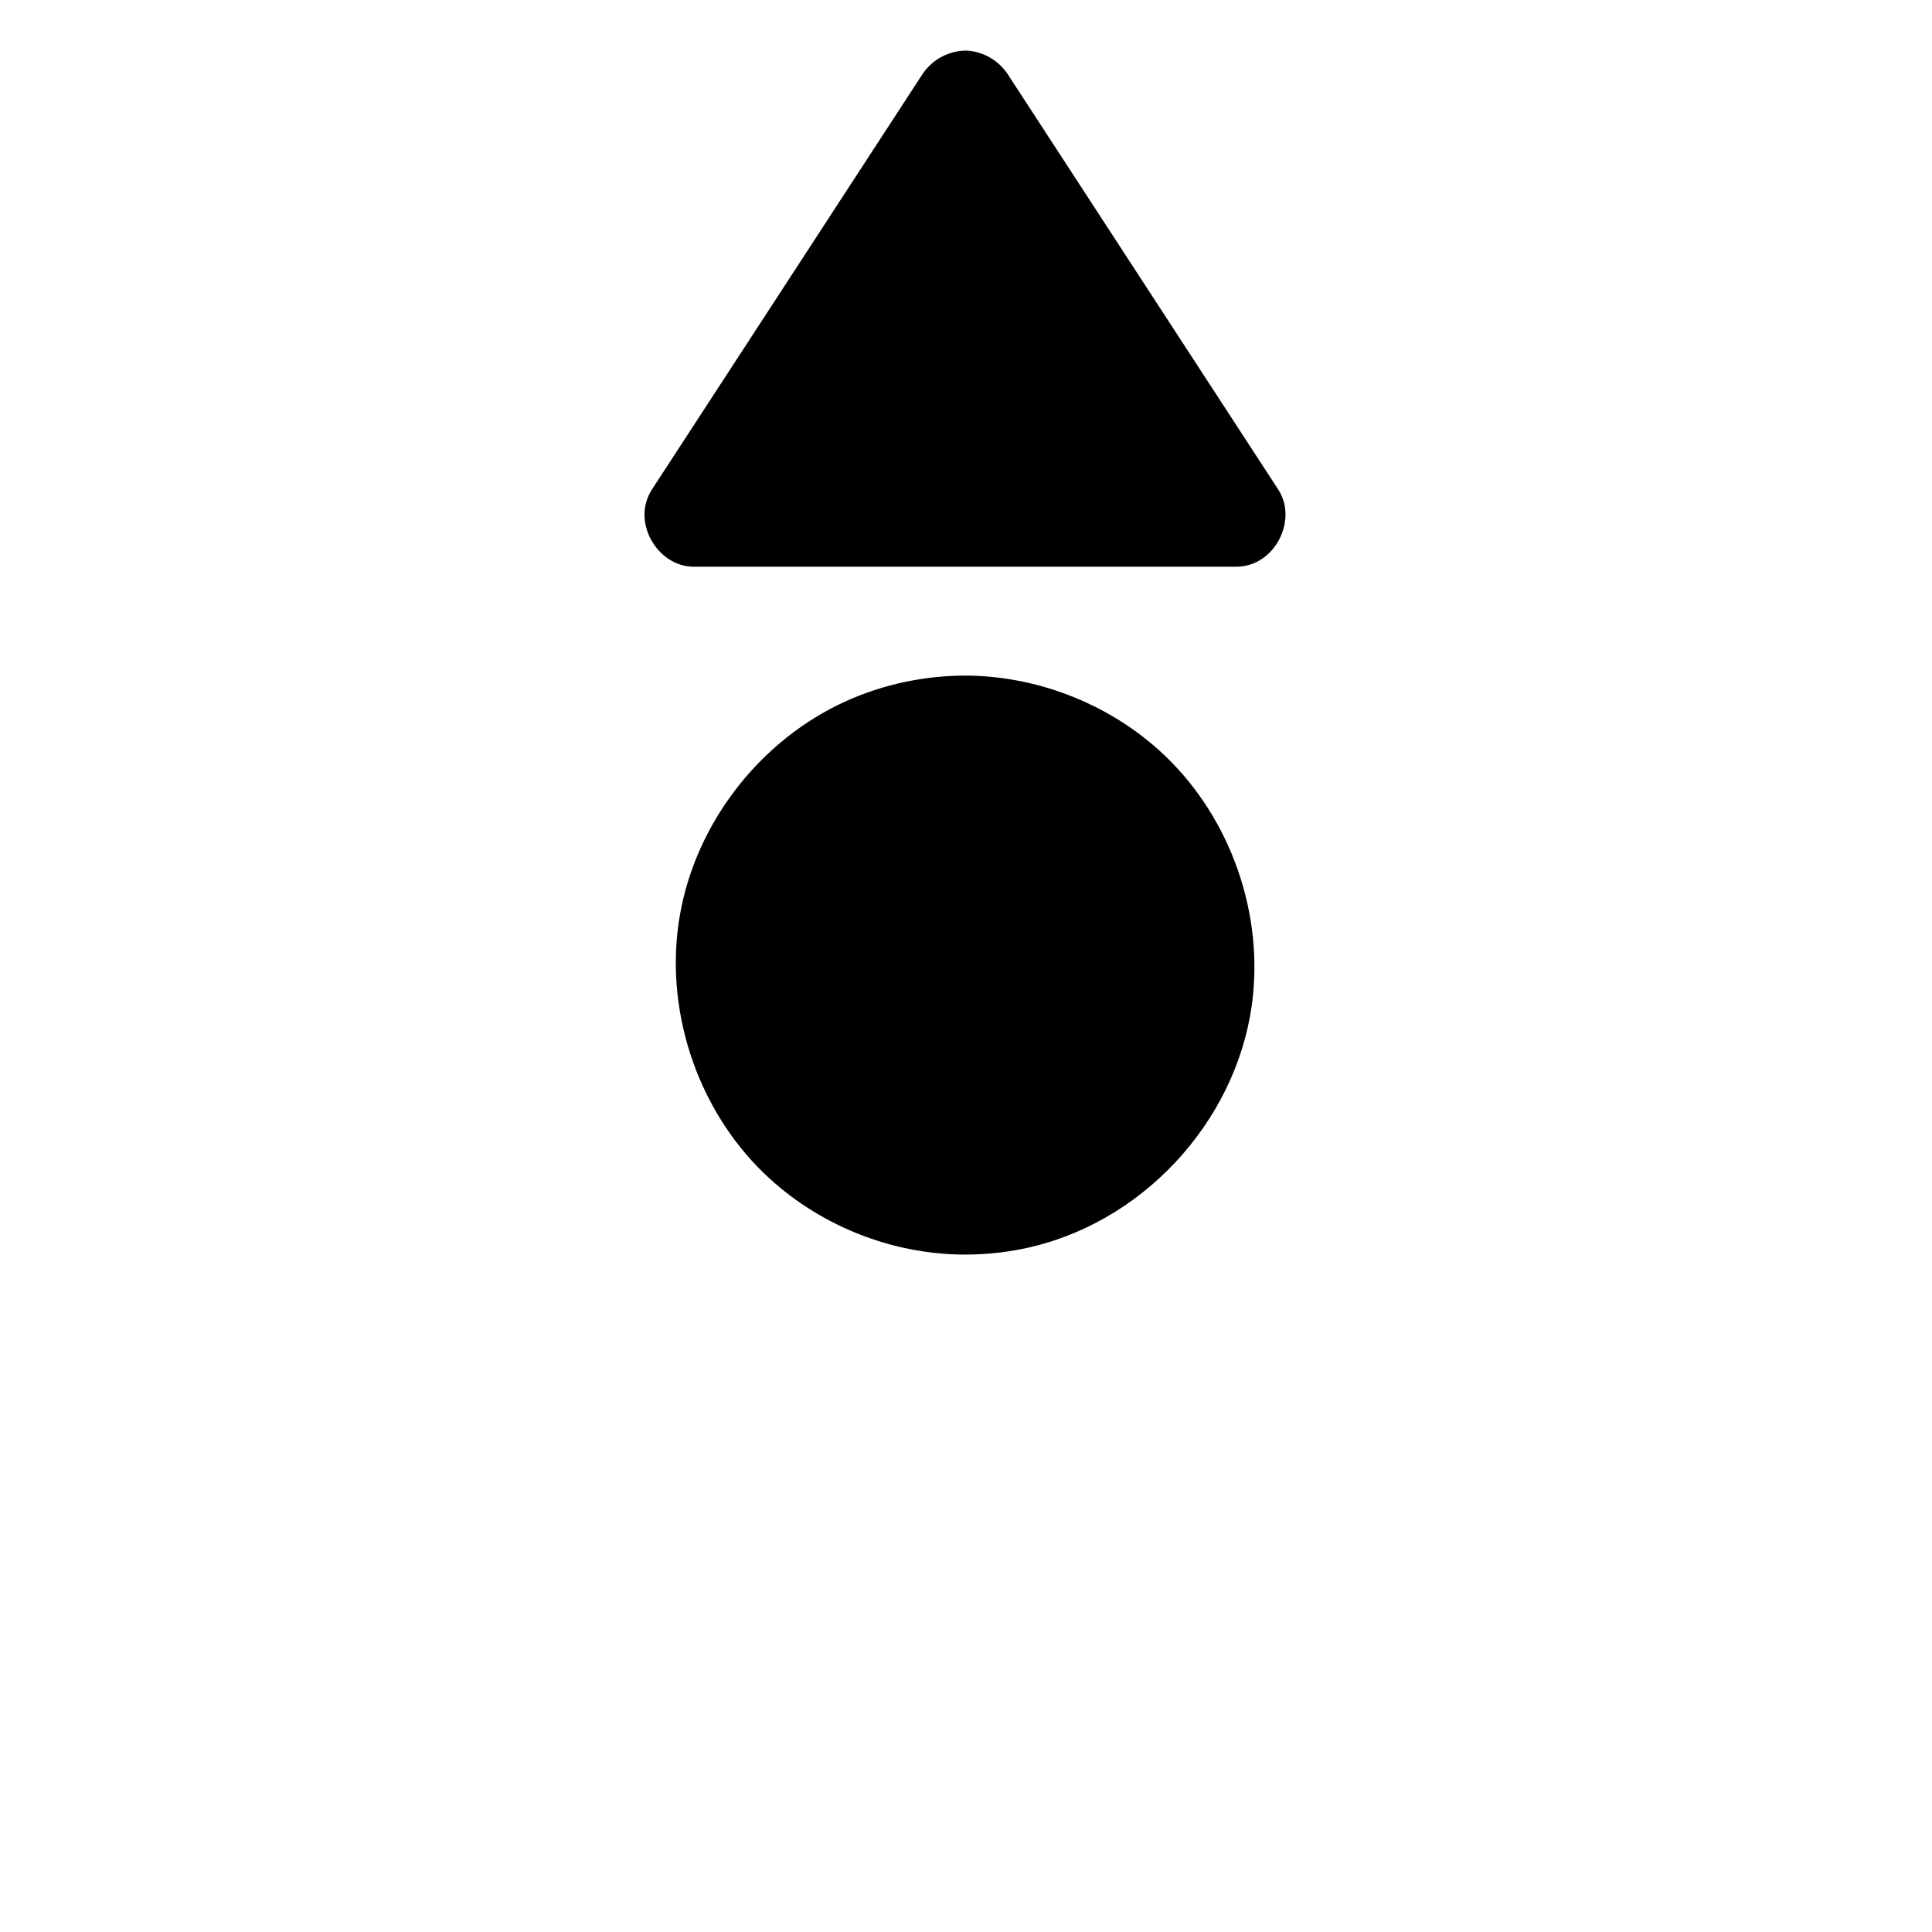
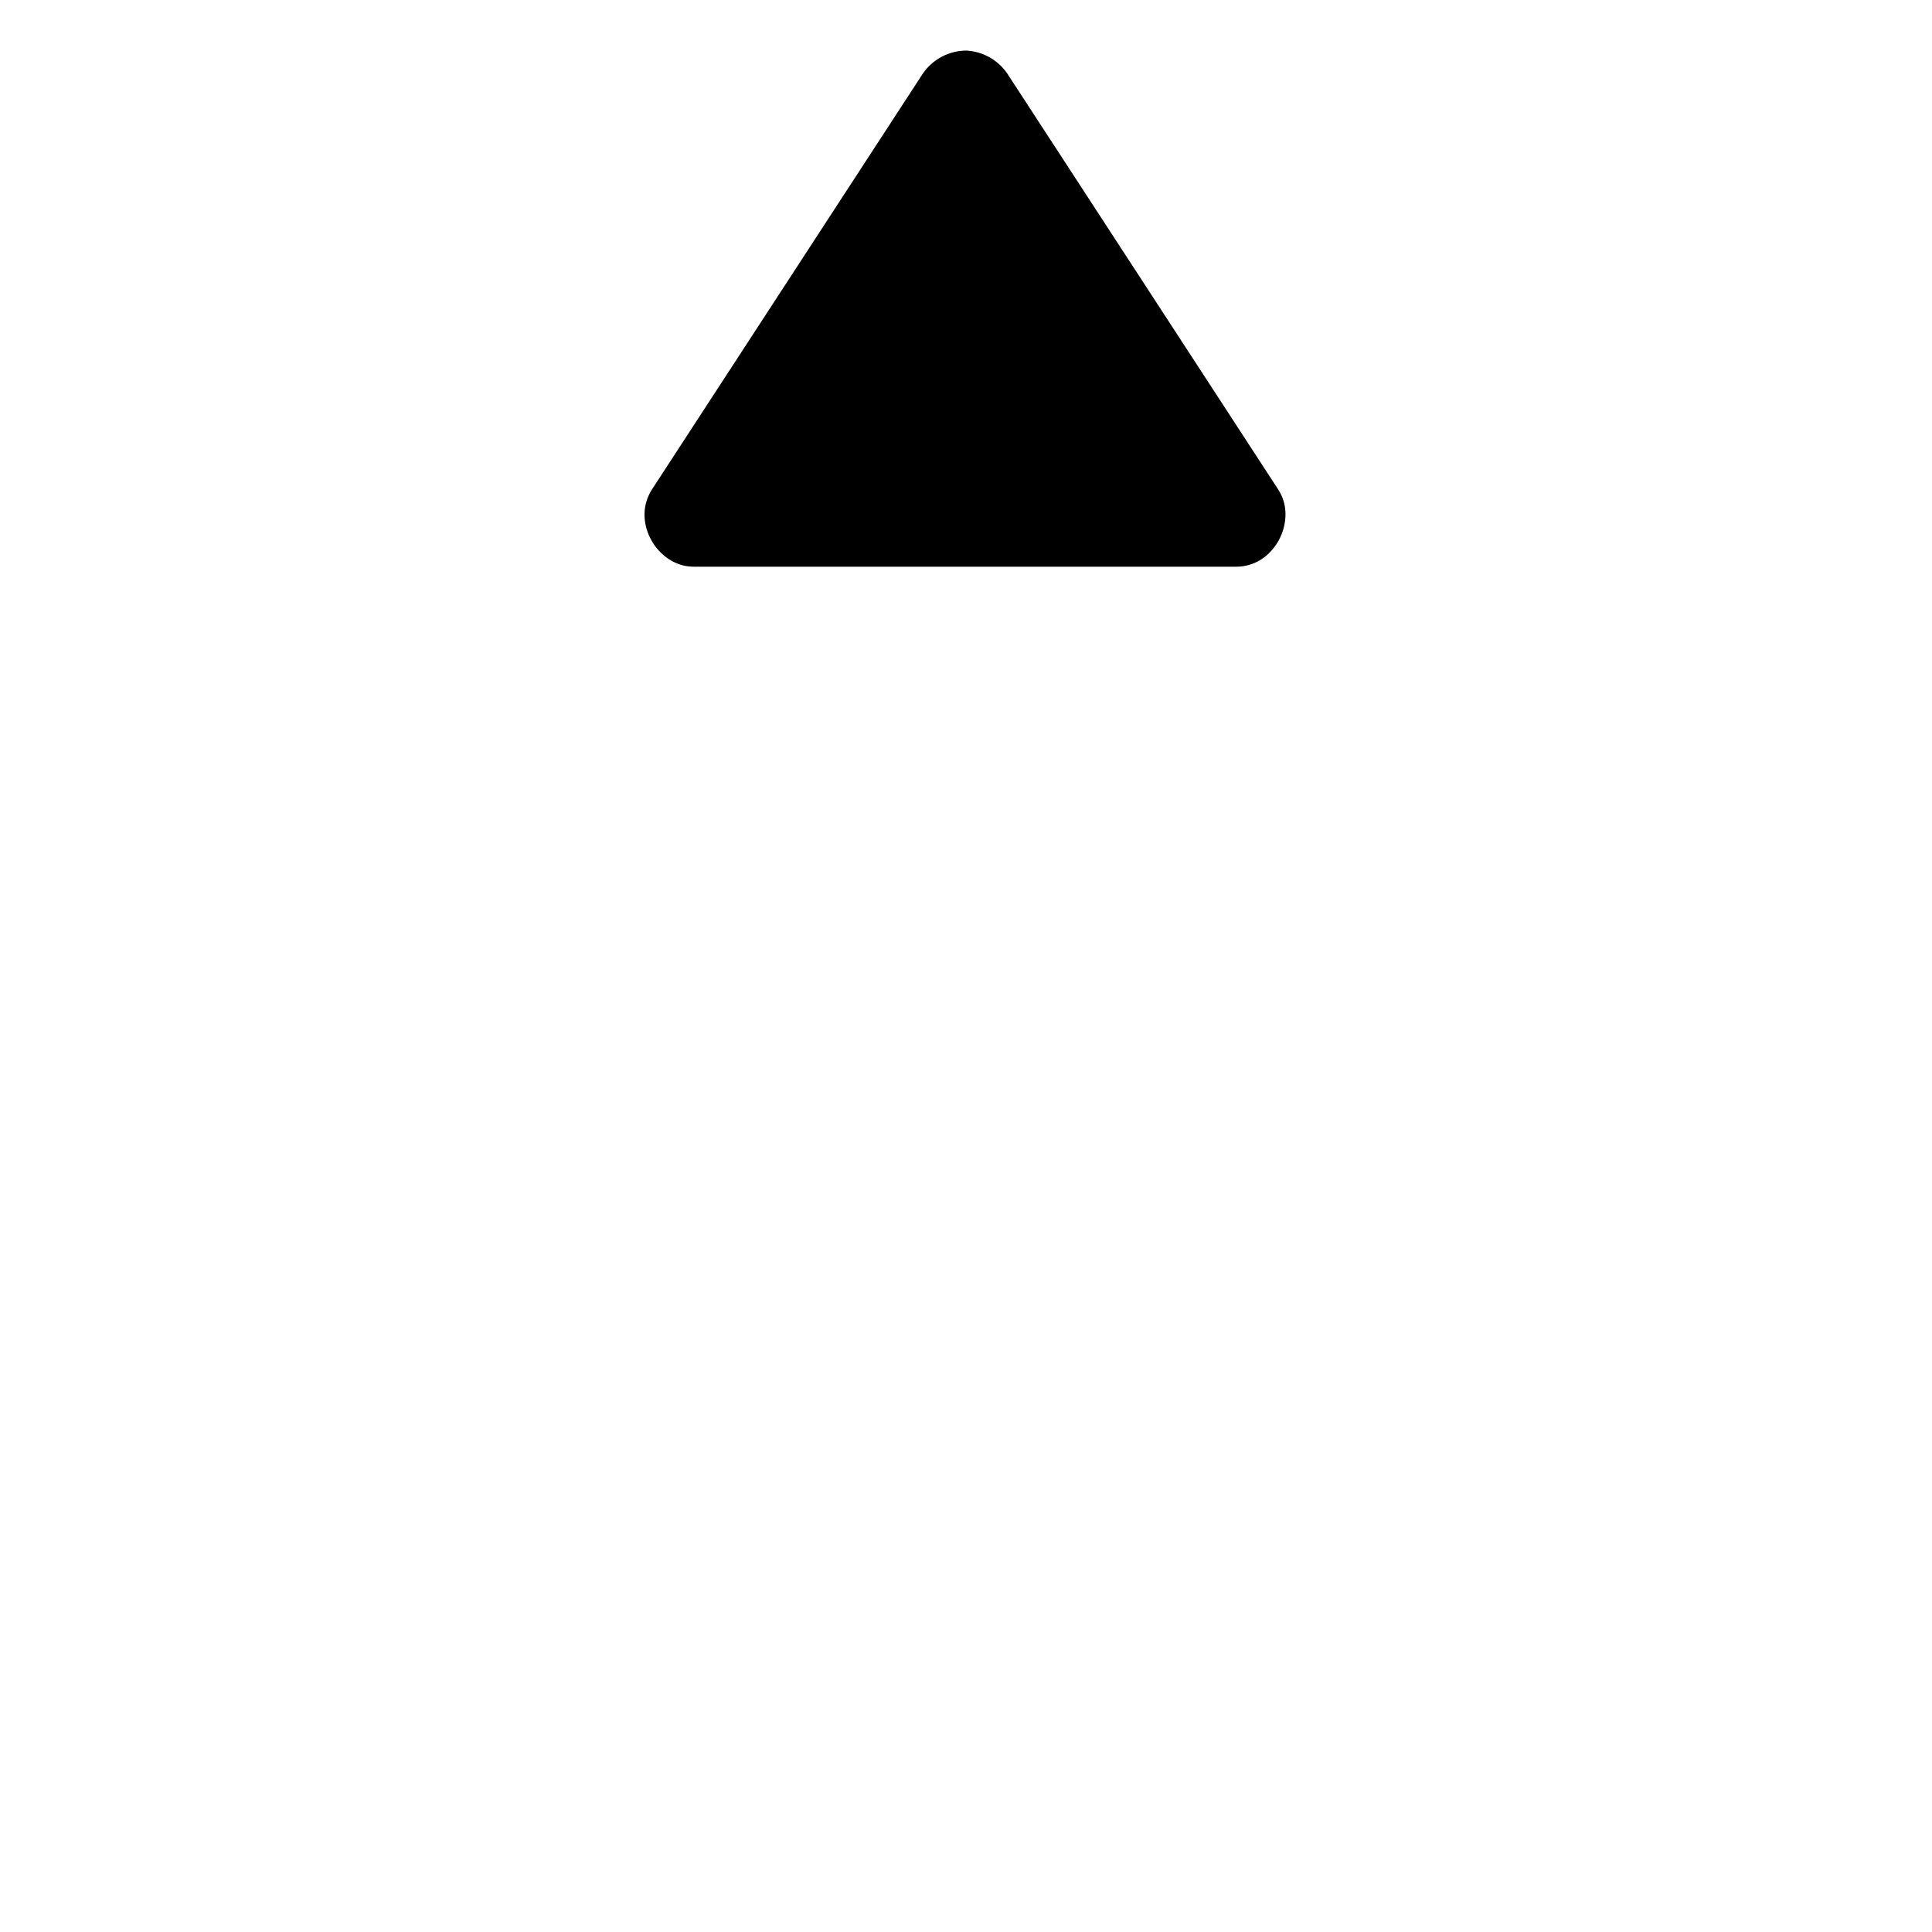
<svg xmlns="http://www.w3.org/2000/svg" fill="#000000" width="800px" height="800px" version="1.1" viewBox="144 144 512 512">
-   <path d="m400.25 323.04c19.297 0.184 38.457 7.871 52.43 21.191 17.594 16.777 26.414 42.219 23.047 66.238-4.34 31.004-29.281 58.254-60.996 64.539-4.926 0.98-9.953 1.465-14.977 1.465-19.621 0-39.105-7.859-53.258-21.512-18.066-17.434-26.676-44.082-22.262-68.77 4.359-24.383 21.352-46.145 43.945-56.371 10.039-4.539 21.082-6.82 32.066-6.785zm71.266-28.852h-143.52c-0.77-0.027-0.961-0.016-1.73-0.113-8.156-1.07-14.105-10.965-10.273-18.957 0.332-0.695 0.445-0.852 0.848-1.508l71.762-110.17c2.633-3.777 6.918-6.039 11.578-6.039 4.316 0.273 8.227 2.449 10.727 6.039l71.762 110.17c0.402 0.656 0.516 0.812 0.848 1.508 3.559 7.414-1.488 17.805-10.273 18.957-0.766 0.098-0.957 0.086-1.73 0.113z" fill-rule="evenodd" />
+   <path d="m400.25 323.04zm71.266-28.852h-143.52c-0.77-0.027-0.961-0.016-1.73-0.113-8.156-1.07-14.105-10.965-10.273-18.957 0.332-0.695 0.445-0.852 0.848-1.508l71.762-110.17c2.633-3.777 6.918-6.039 11.578-6.039 4.316 0.273 8.227 2.449 10.727 6.039l71.762 110.17c0.402 0.656 0.516 0.812 0.848 1.508 3.559 7.414-1.488 17.805-10.273 18.957-0.766 0.098-0.957 0.086-1.73 0.113z" fill-rule="evenodd" />
</svg>